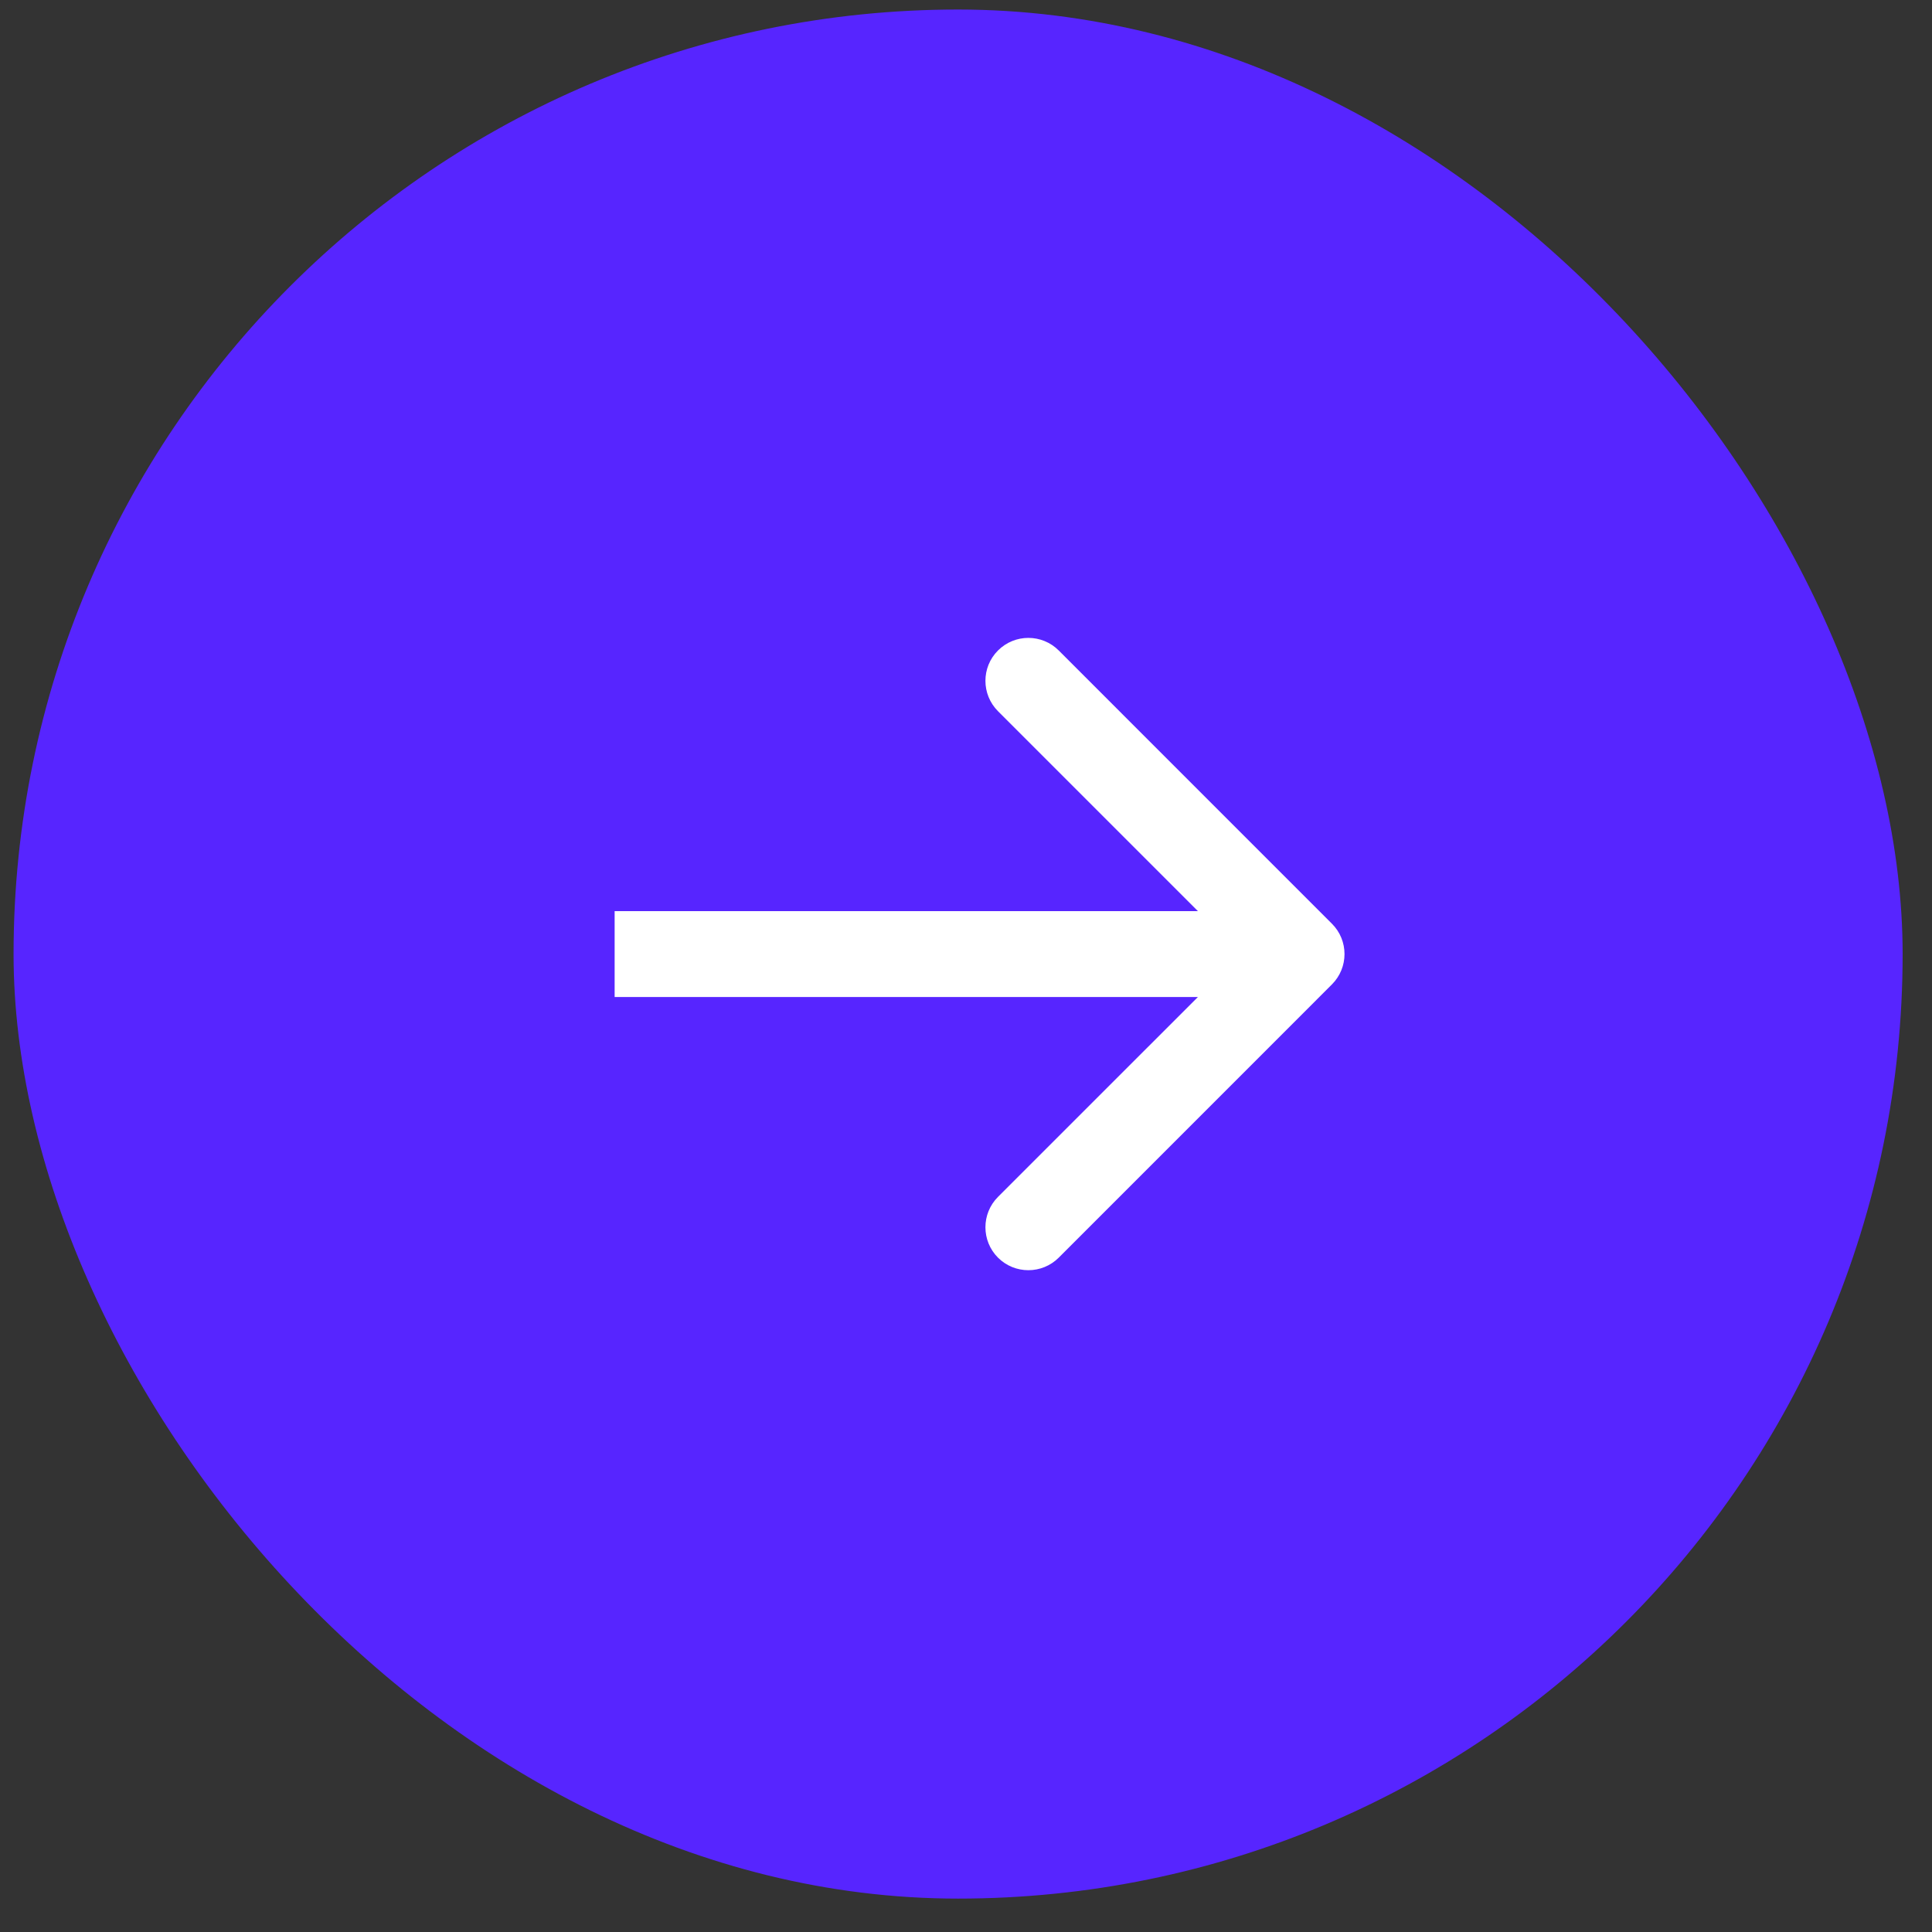
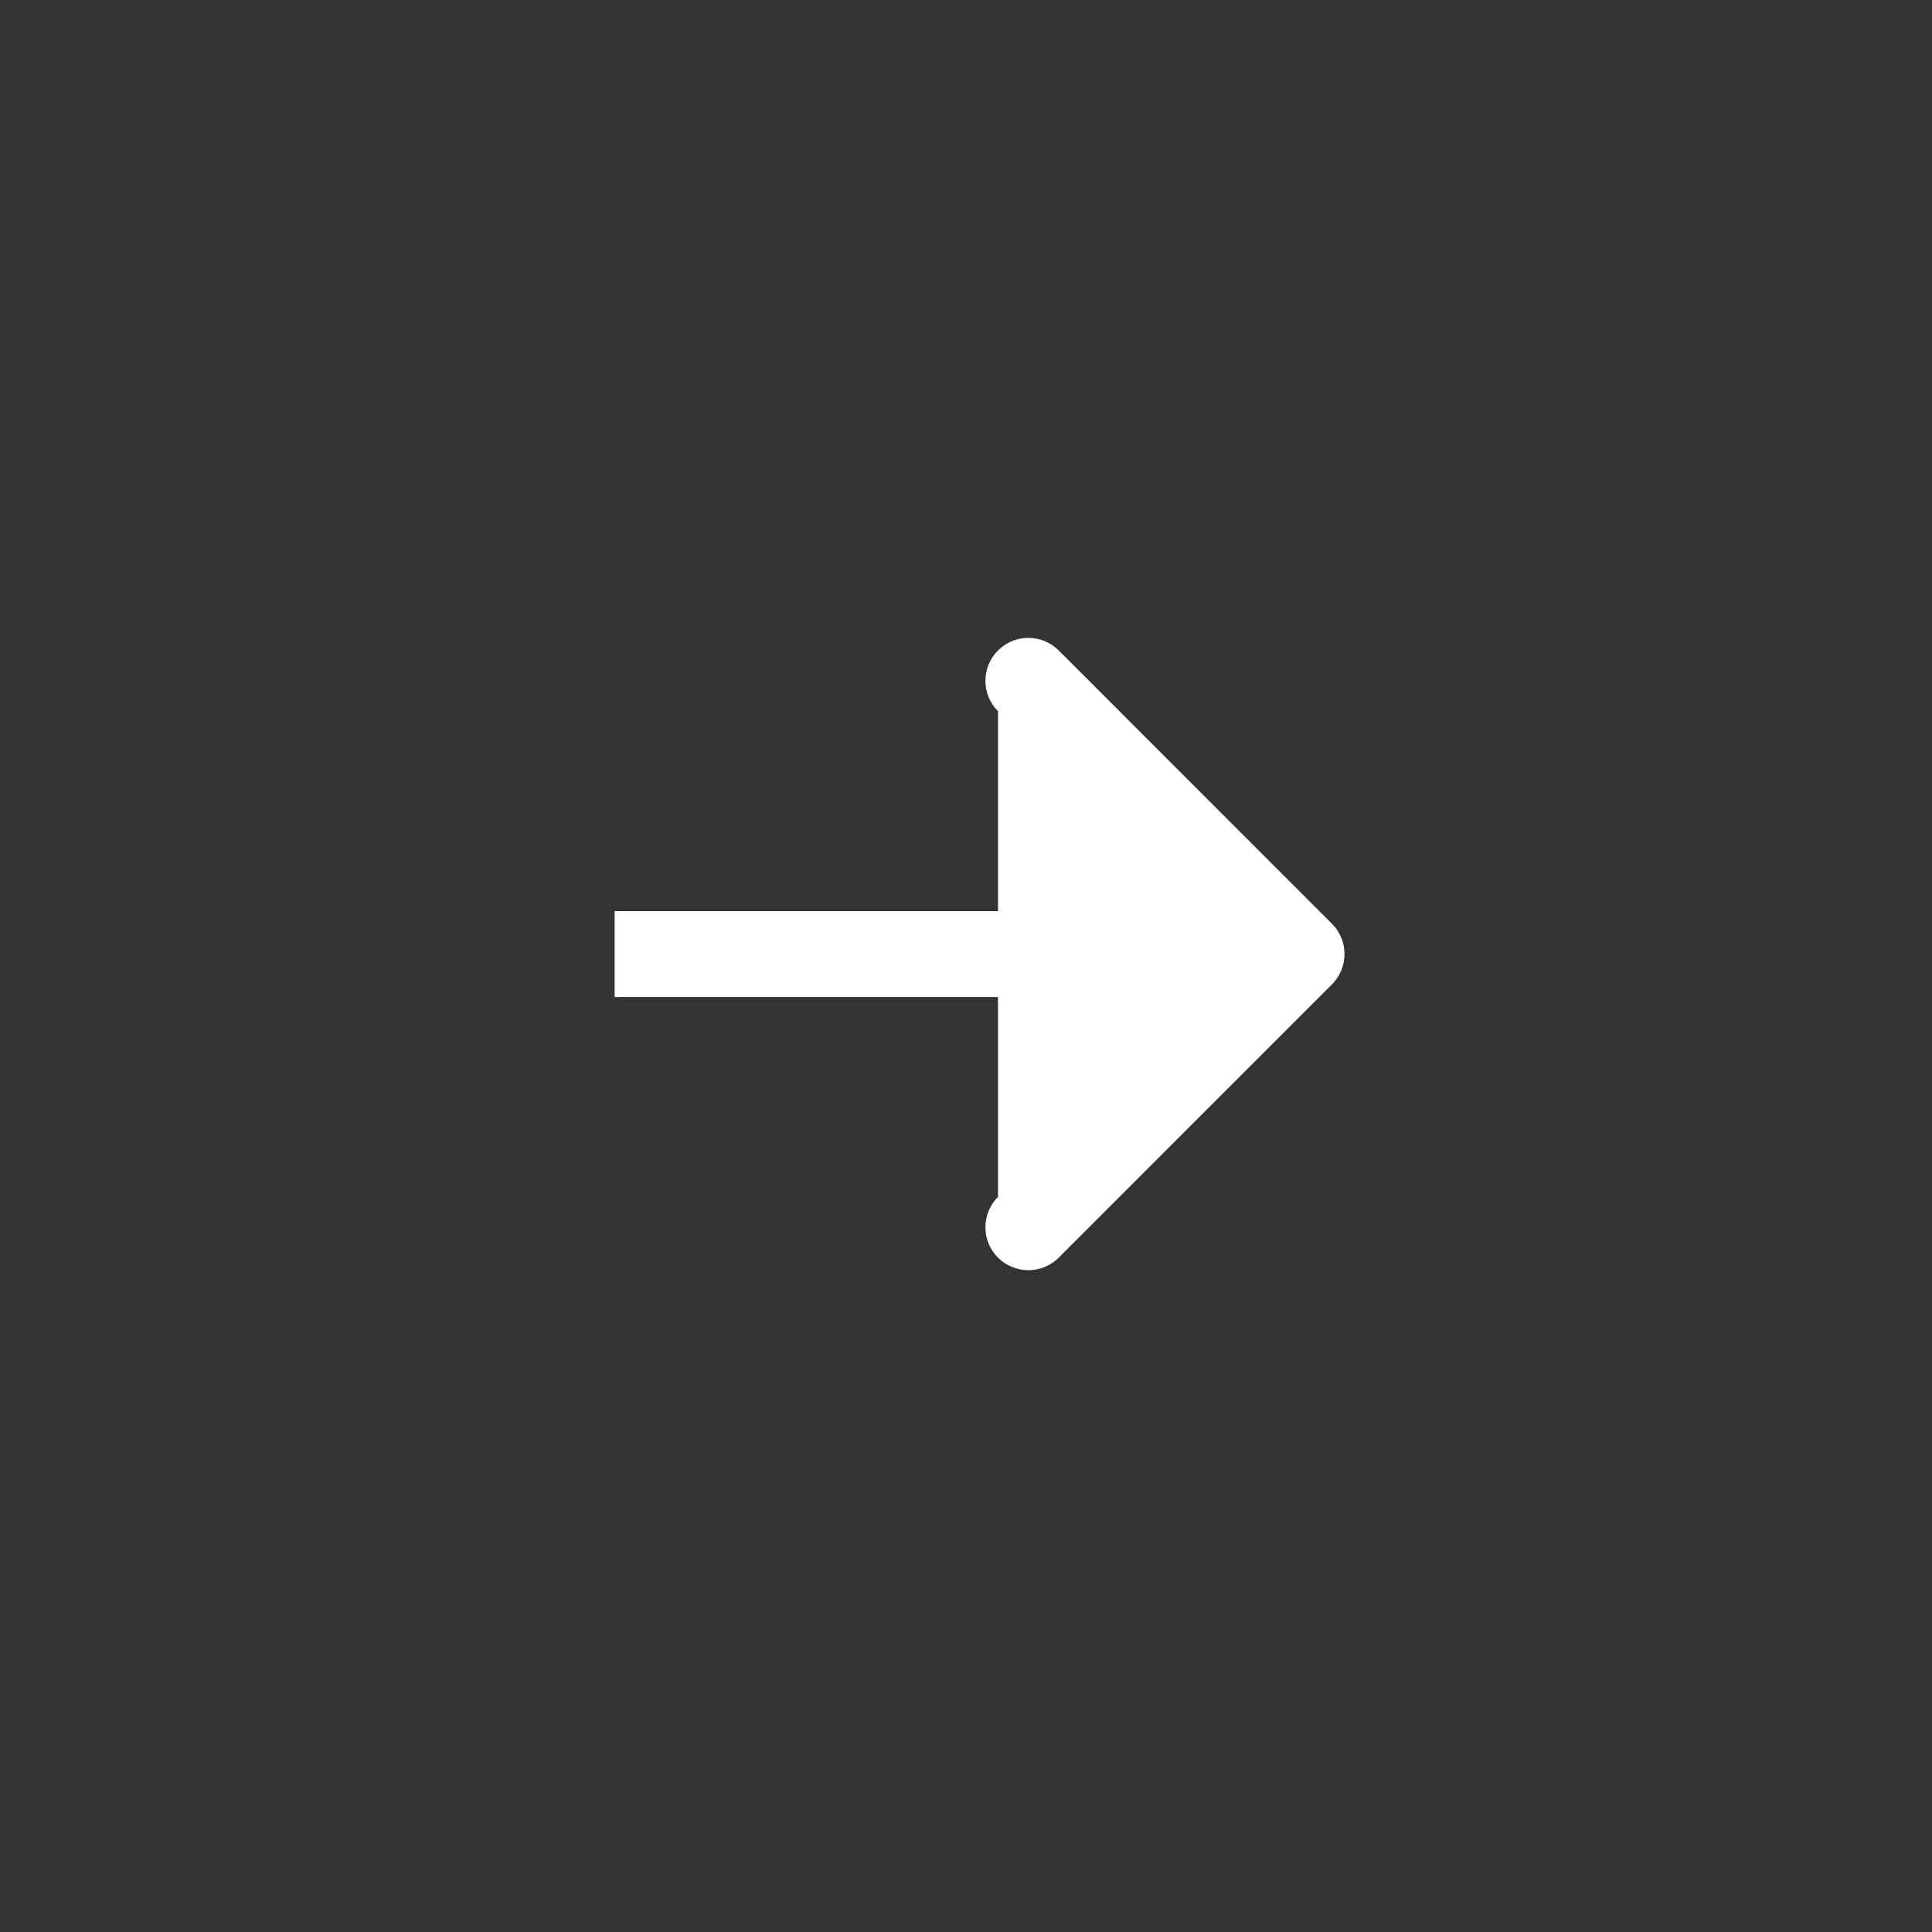
<svg xmlns="http://www.w3.org/2000/svg" width="45" height="45" viewBox="0 0 45 45" fill="none">
  <rect x="0" y="0" width="45" height="45" fill="#333333" stroke="none" />
-   <rect x="0.316" y="0.222" width="44" height="44" rx="22" fill="#5725FF" />
-   <path d="M31.023 22.929C31.414 22.538 31.414 21.905 31.023 21.515L24.66 15.151C24.269 14.76 23.636 14.76 23.245 15.151C22.855 15.541 22.855 16.174 23.245 16.565L28.902 22.222L23.245 27.878C22.855 28.269 22.855 28.902 23.245 29.293C23.636 29.683 24.269 29.683 24.66 29.293L31.023 22.929ZM14.316 23.222H30.316V21.222H14.316V23.222Z" fill="white" />
+   <path d="M31.023 22.929C31.414 22.538 31.414 21.905 31.023 21.515L24.66 15.151C24.269 14.76 23.636 14.76 23.245 15.151C22.855 15.541 22.855 16.174 23.245 16.565L23.245 27.878C22.855 28.269 22.855 28.902 23.245 29.293C23.636 29.683 24.269 29.683 24.66 29.293L31.023 22.929ZM14.316 23.222H30.316V21.222H14.316V23.222Z" fill="white" />
</svg>